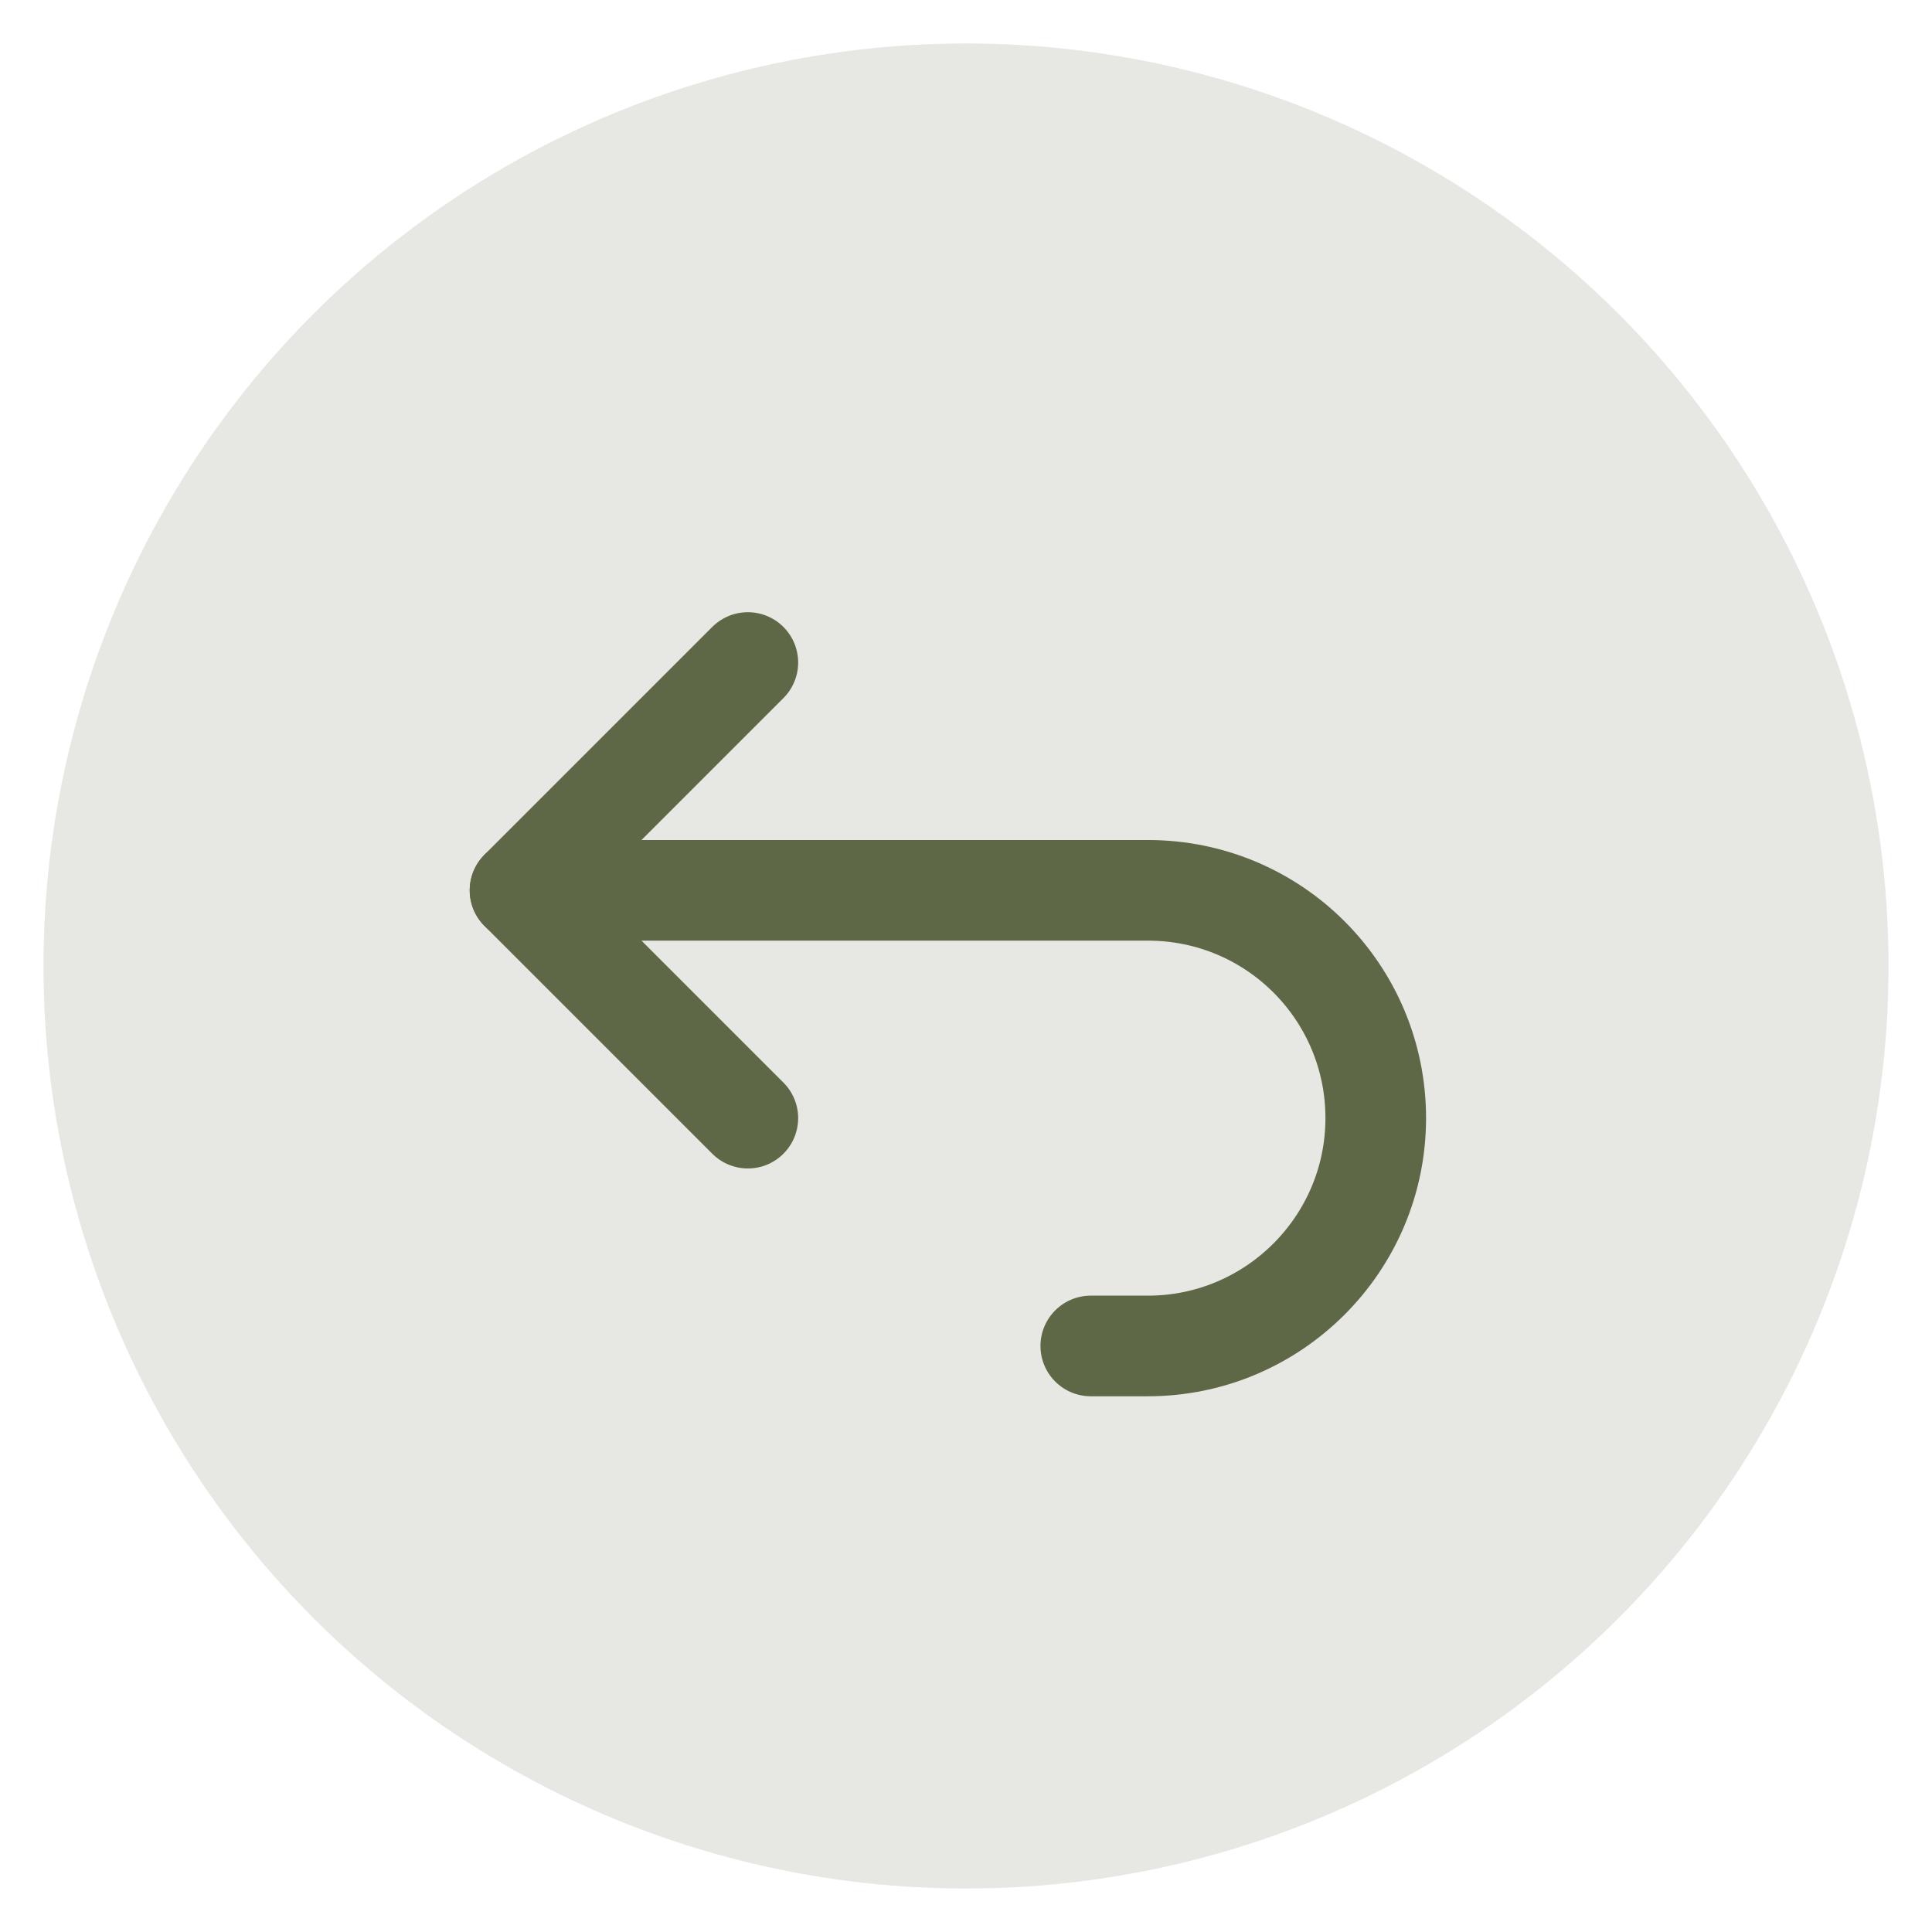
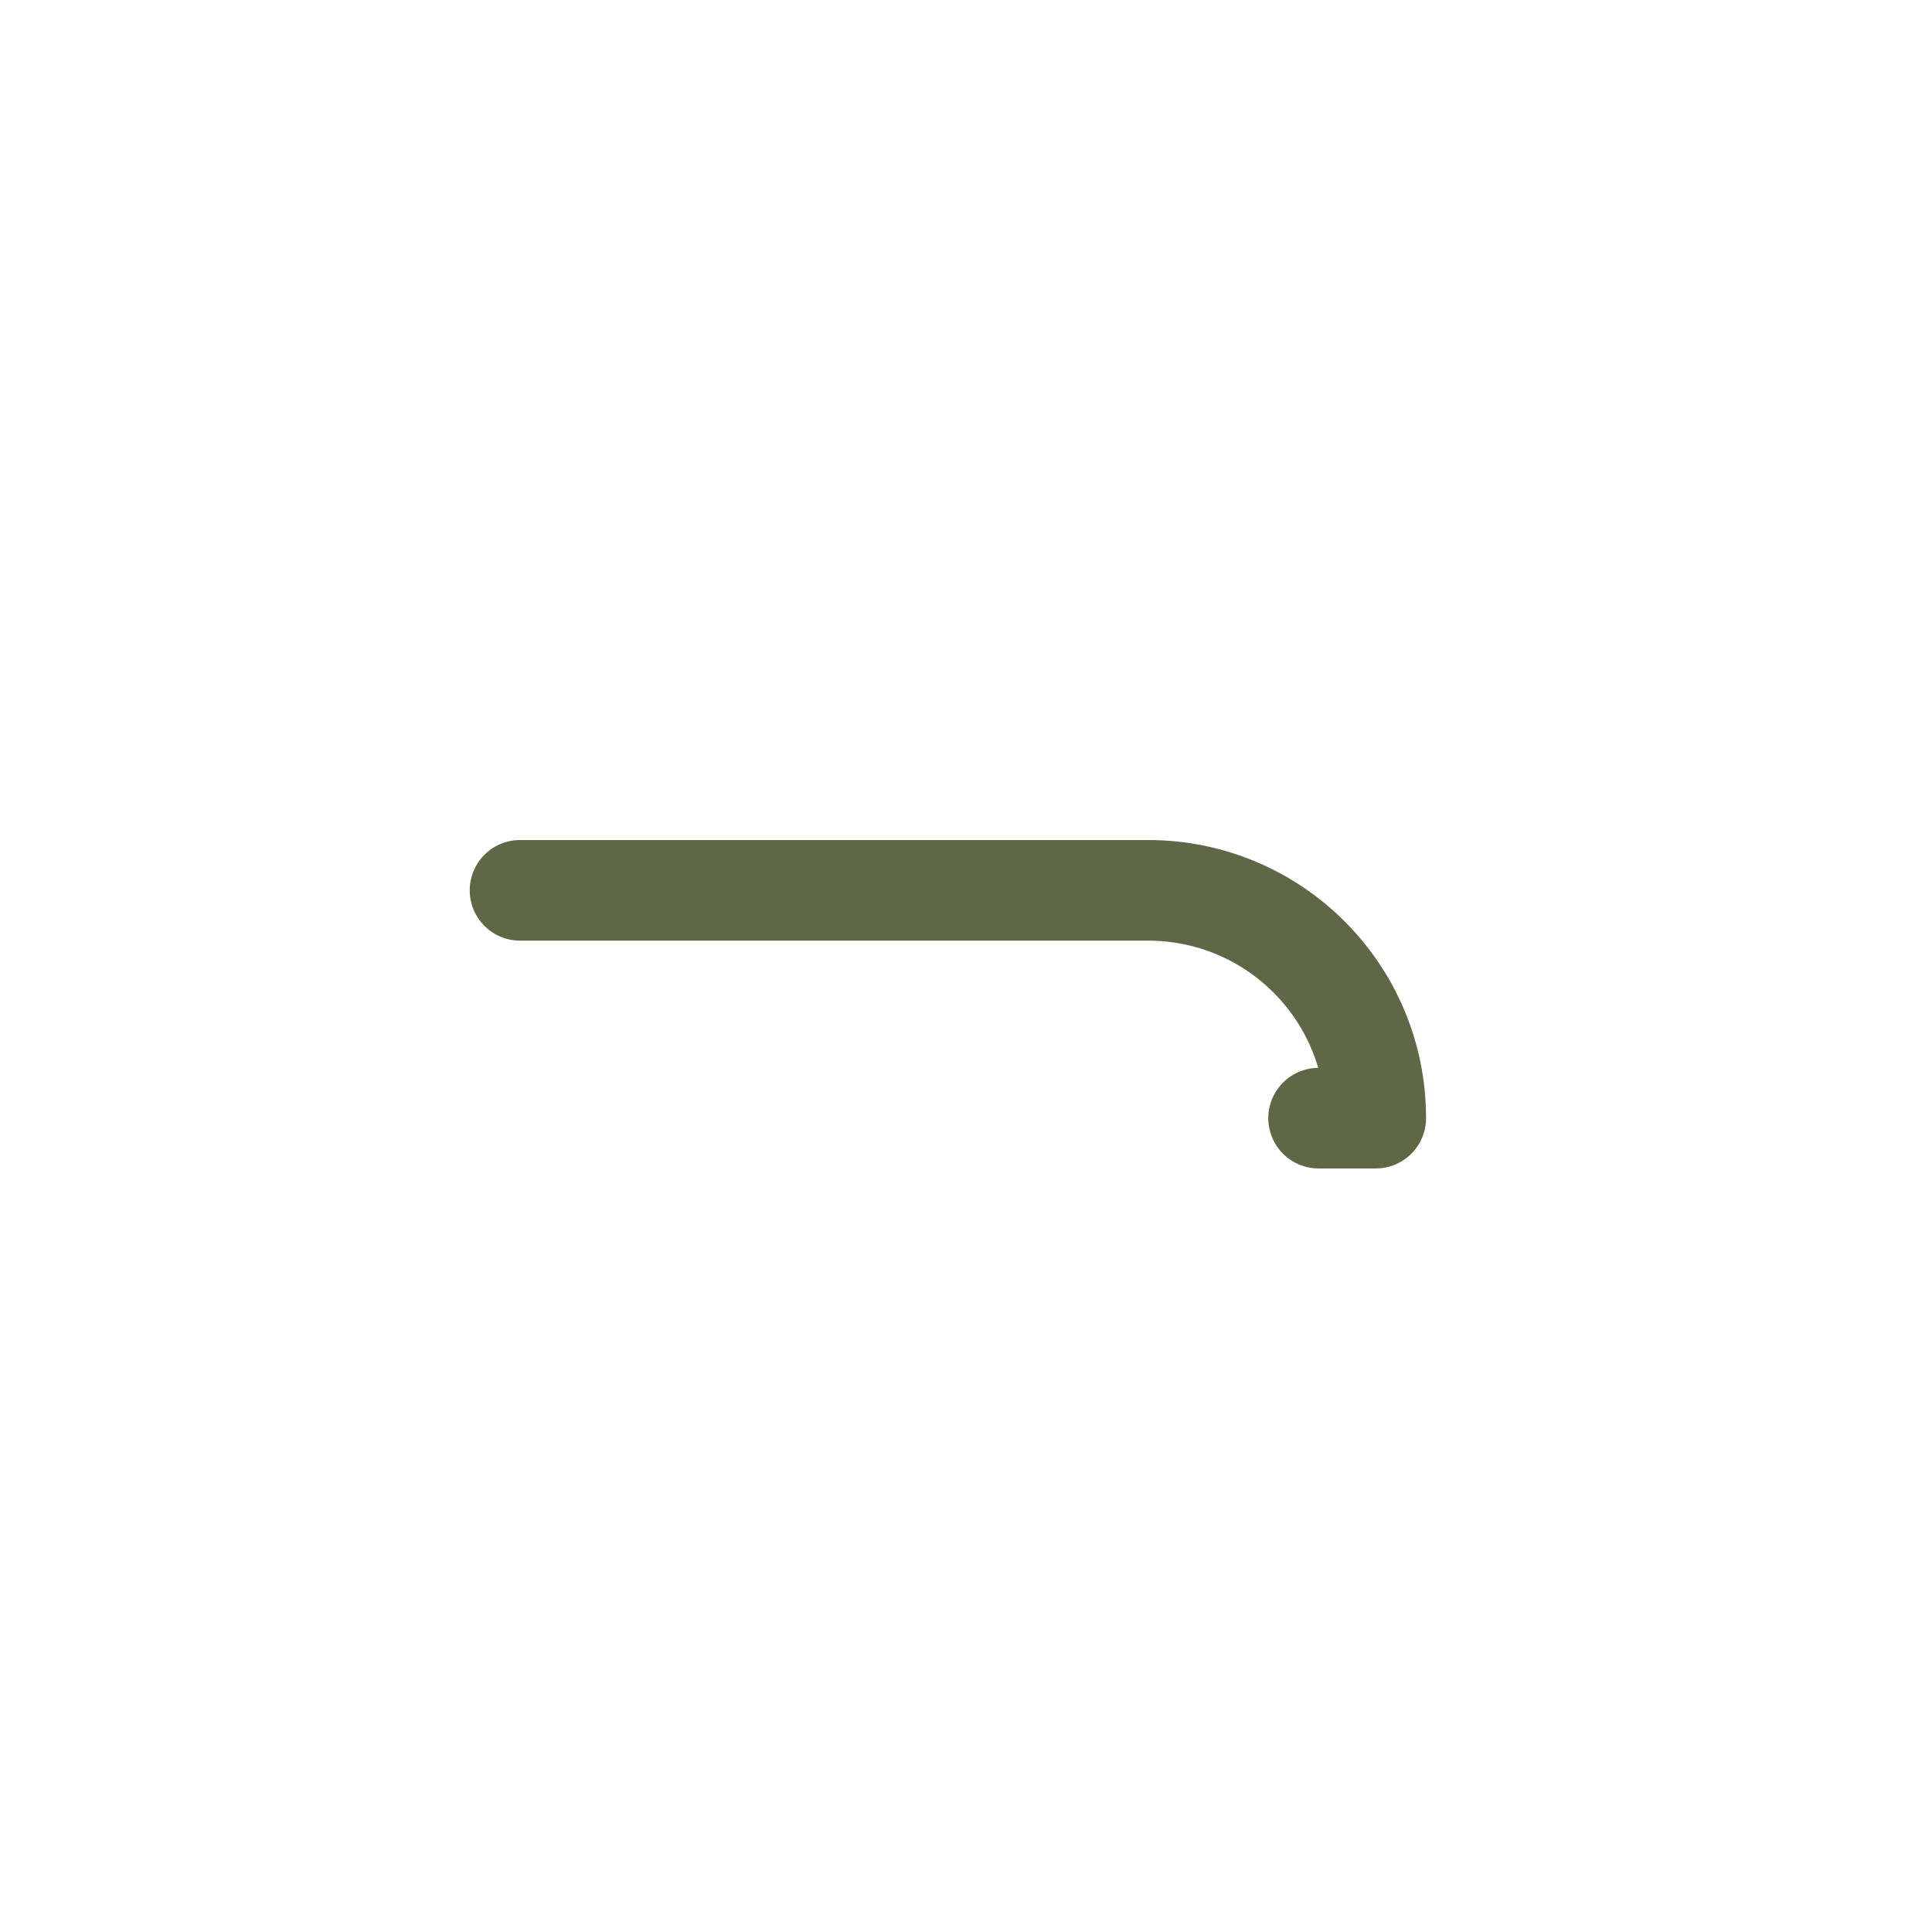
<svg xmlns="http://www.w3.org/2000/svg" viewBox="0 0 24 24" data-name="Ebene 1" id="Ebene_1">
  <defs>
    <style>
      .cls-1 {
        fill: #5e6846;
        opacity: .15;
      }

      .cls-2 {
        fill: none;
        stroke: #5e6846;
        stroke-linecap: round;
        stroke-linejoin: round;
        stroke-width: 1.25px;
      }
    </style>
  </defs>
-   <circle r="11.46" cy="12" cx="12" class="cls-1" />
  <g>
-     <path d="M9.29,13.89l-2.83-2.83,2.83-2.83" class="cls-2" />
-     <path d="M6.46,11.06h7.8c1.57,0,2.83,1.27,2.83,2.83s-1.27,2.83-2.83,2.83h-.71" class="cls-2" />
+     <path d="M6.46,11.06h7.8c1.57,0,2.83,1.27,2.83,2.83h-.71" class="cls-2" />
  </g>
</svg>